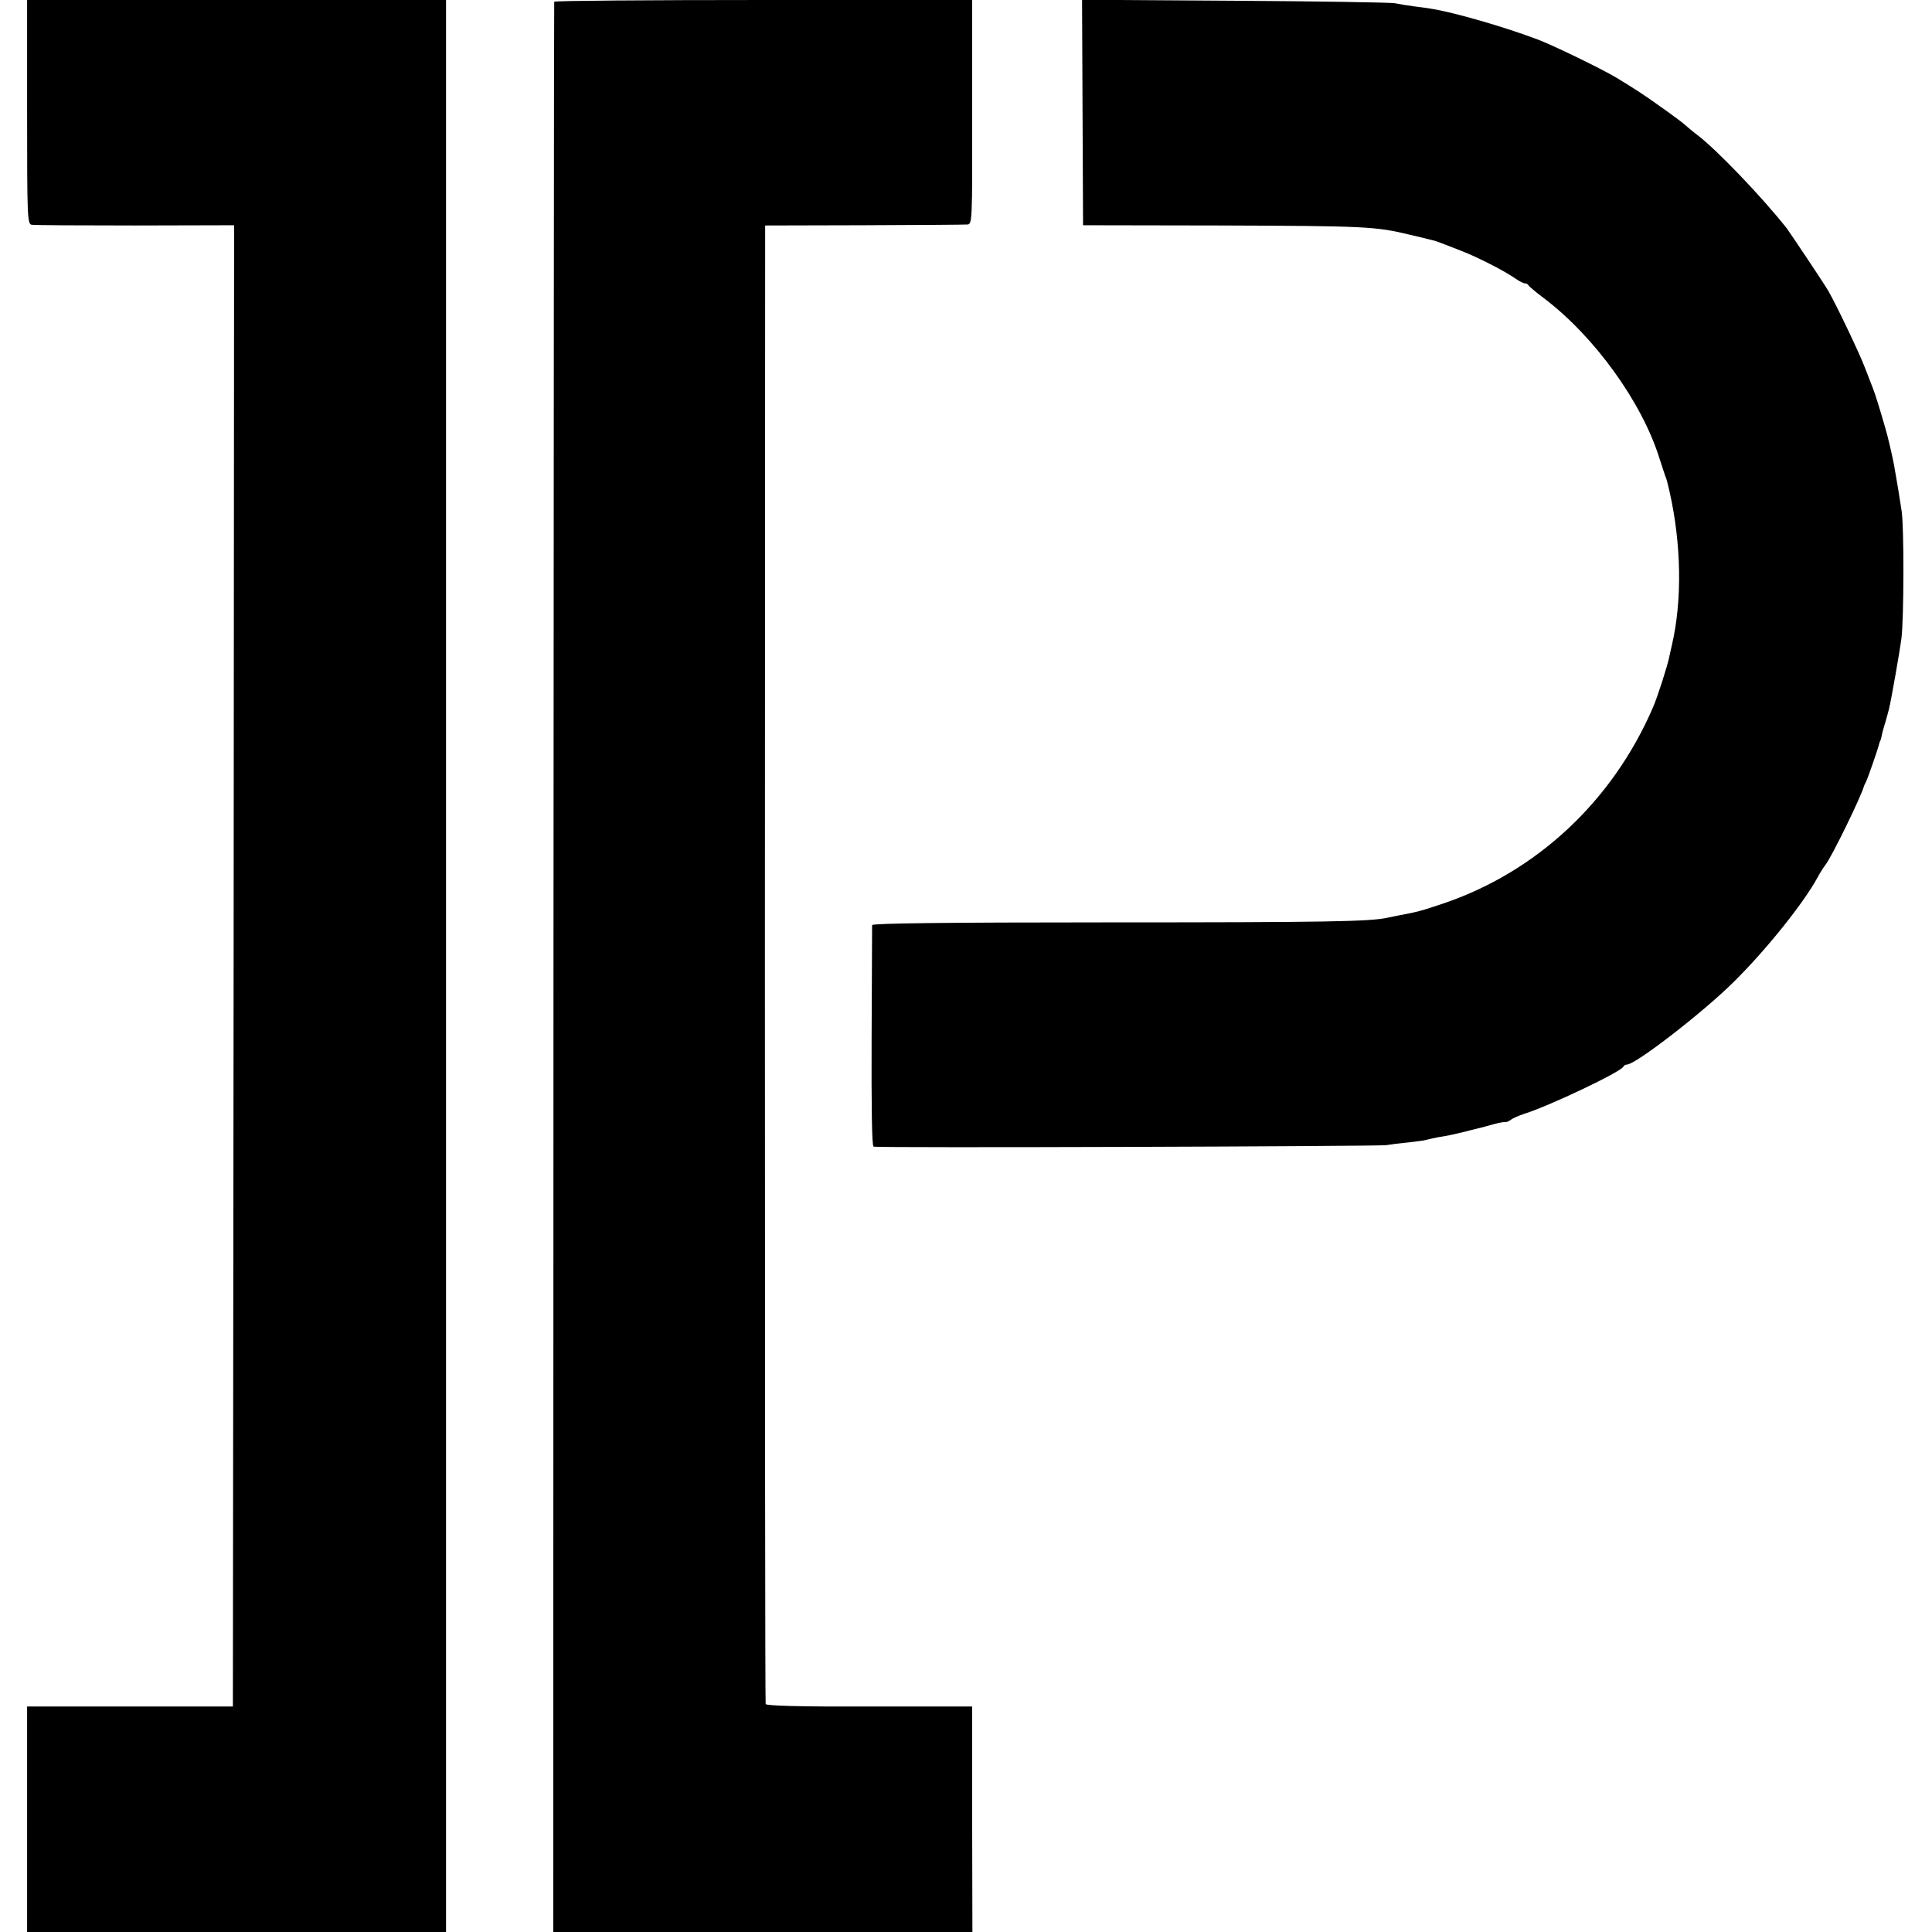
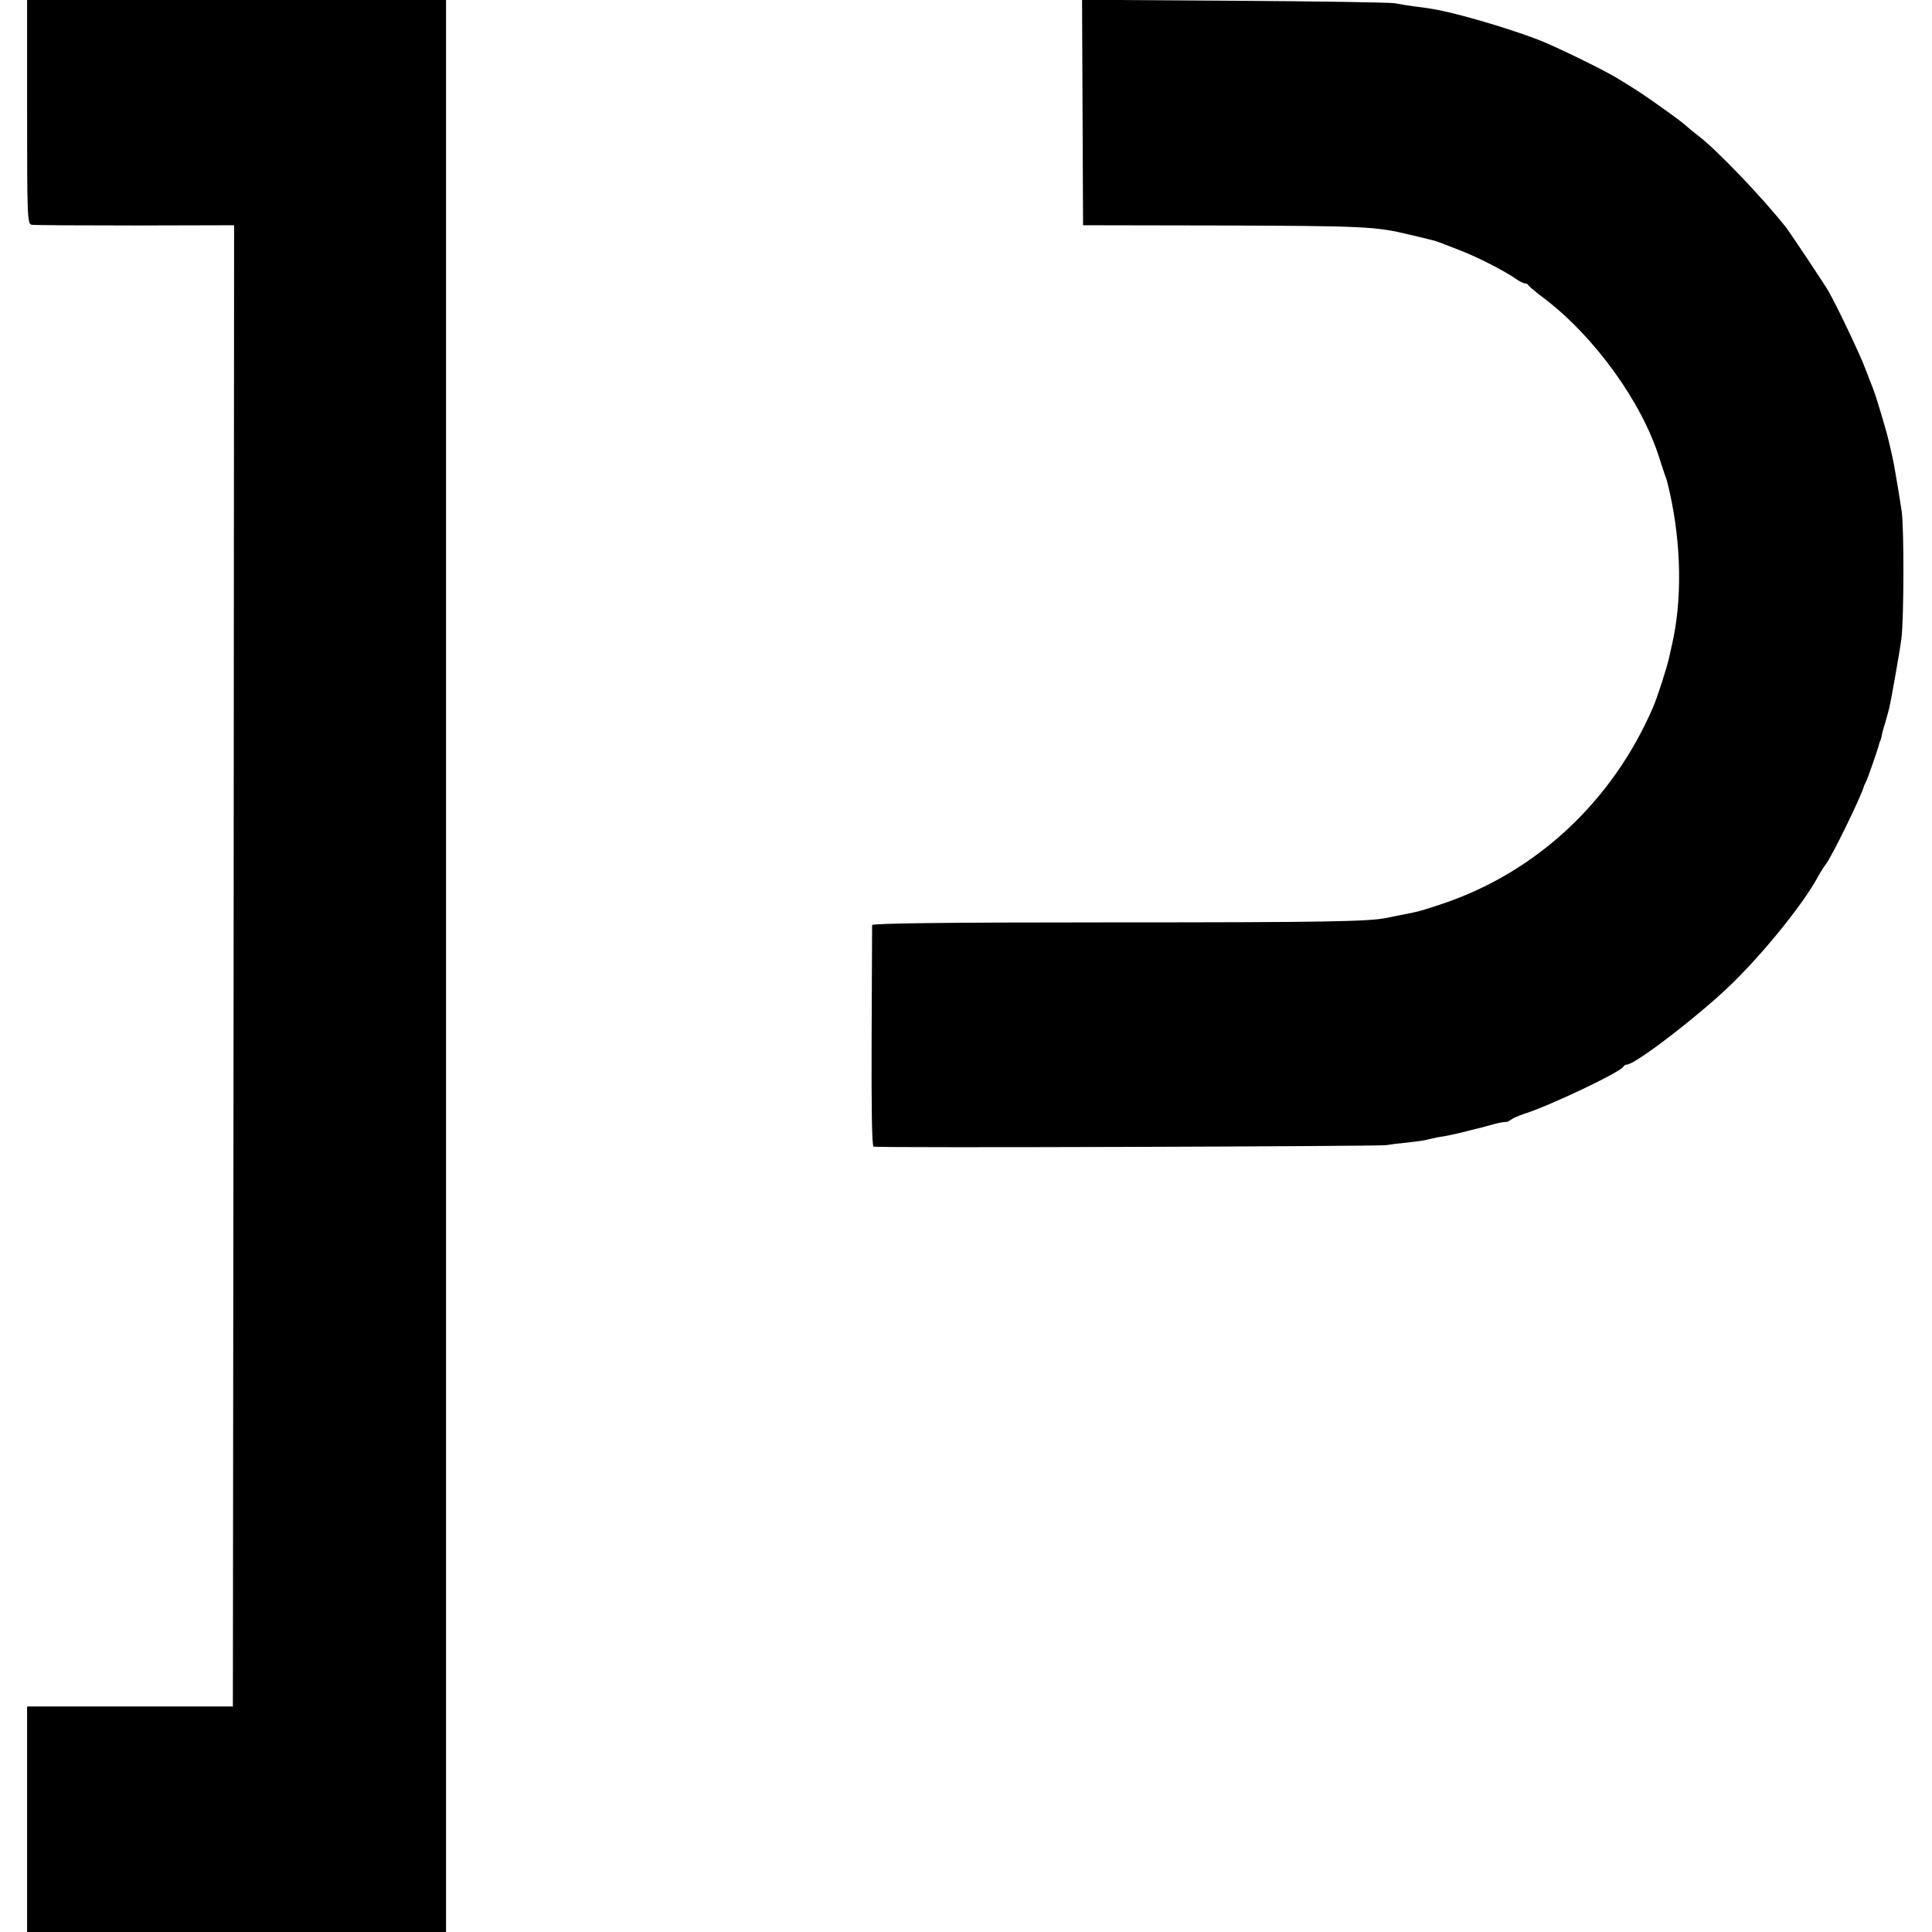
<svg xmlns="http://www.w3.org/2000/svg" version="1.0" width="784pt" height="784pt" viewBox="0 0 784 784" preserveAspectRatio="xMidYMid meet">
  <g transform="translate(0,784) scale(0.1,-0.1)" fill="#000000" stroke="none">
    <path d="M110 7386 c0 -424 1 -454 18 -458 9 -2 198 -3 420 -3 l402 1 -2 -3006 -3 -3005 -418 0 -417 0 0 -457 0 -458 850 0 850 0 0 3920 0 3920 -850 0 -850 0 0 -454z" />
-     <path d="M2249 7833 c-1 -5 -2 -1769 -3 -3920 l-1 -3913 850 0 851 0 -1 458 0 457 -417 0 c-280 -1 -419 3 -421 10 -2 5 -3 1358 -3 3005 l1 2995 400 1 c220 1 409 2 420 3 20 1 21 6 20 456 l0 455 -847 0 c-467 0 -849 -3 -849 -7z" />
    <path d="M4393 7384 l2 -458 560 -1 c584 -2 627 -4 764 -37 46 -11 89 -21 95 -23 6 -1 20 -6 31 -10 11 -4 49 -19 85 -33 67 -26 175 -81 222 -114 14 -10 31 -18 36 -18 6 0 12 -3 14 -7 2 -5 30 -28 63 -53 205 -155 398 -422 469 -650 10 -30 20 -62 23 -70 7 -17 8 -22 18 -65 48 -213 52 -442 9 -625 -3 -14 -8 -34 -10 -45 -8 -39 -47 -161 -66 -205 -164 -381 -473 -669 -853 -797 -83 -28 -104 -34 -175 -47 -14 -3 -36 -7 -49 -10 -72 -16 -253 -19 -1128 -19 -680 0 -963 -4 -964 -11 0 -6 -1 -210 -2 -453 -1 -288 1 -444 8 -446 15 -6 2046 1 2080 6 17 3 57 8 90 11 33 4 67 8 75 11 8 2 29 7 45 10 40 6 61 11 115 24 25 7 52 13 60 15 8 2 33 9 55 15 22 6 43 9 46 8 3 -1 12 3 20 9 8 6 32 17 54 24 102 32 395 171 403 192 2 4 8 8 14 8 35 0 309 212 432 334 132 130 285 321 342 426 10 19 25 42 32 51 25 31 147 282 156 319 1 3 4 10 7 15 6 9 51 139 55 158 1 4 2 8 4 10 1 1 3 9 5 17 1 8 8 35 16 60 7 25 14 50 15 55 8 32 43 230 50 285 10 78 11 445 1 515 -8 54 -17 109 -31 188 -7 37 -26 120 -36 152 -20 70 -42 141 -50 160 -4 11 -18 47 -31 80 -21 57 -119 262 -150 315 -16 28 -154 234 -168 253 -100 127 -286 321 -363 379 -20 15 -42 34 -50 41 -7 7 -51 40 -98 73 -74 53 -104 72 -181 119 -59 35 -247 127 -317 154 -137 52 -345 112 -437 126 -11 2 -40 6 -65 9 -25 3 -61 9 -80 13 -19 3 -313 8 -652 10 l-617 4 2 -457z" />
  </g>
</svg>